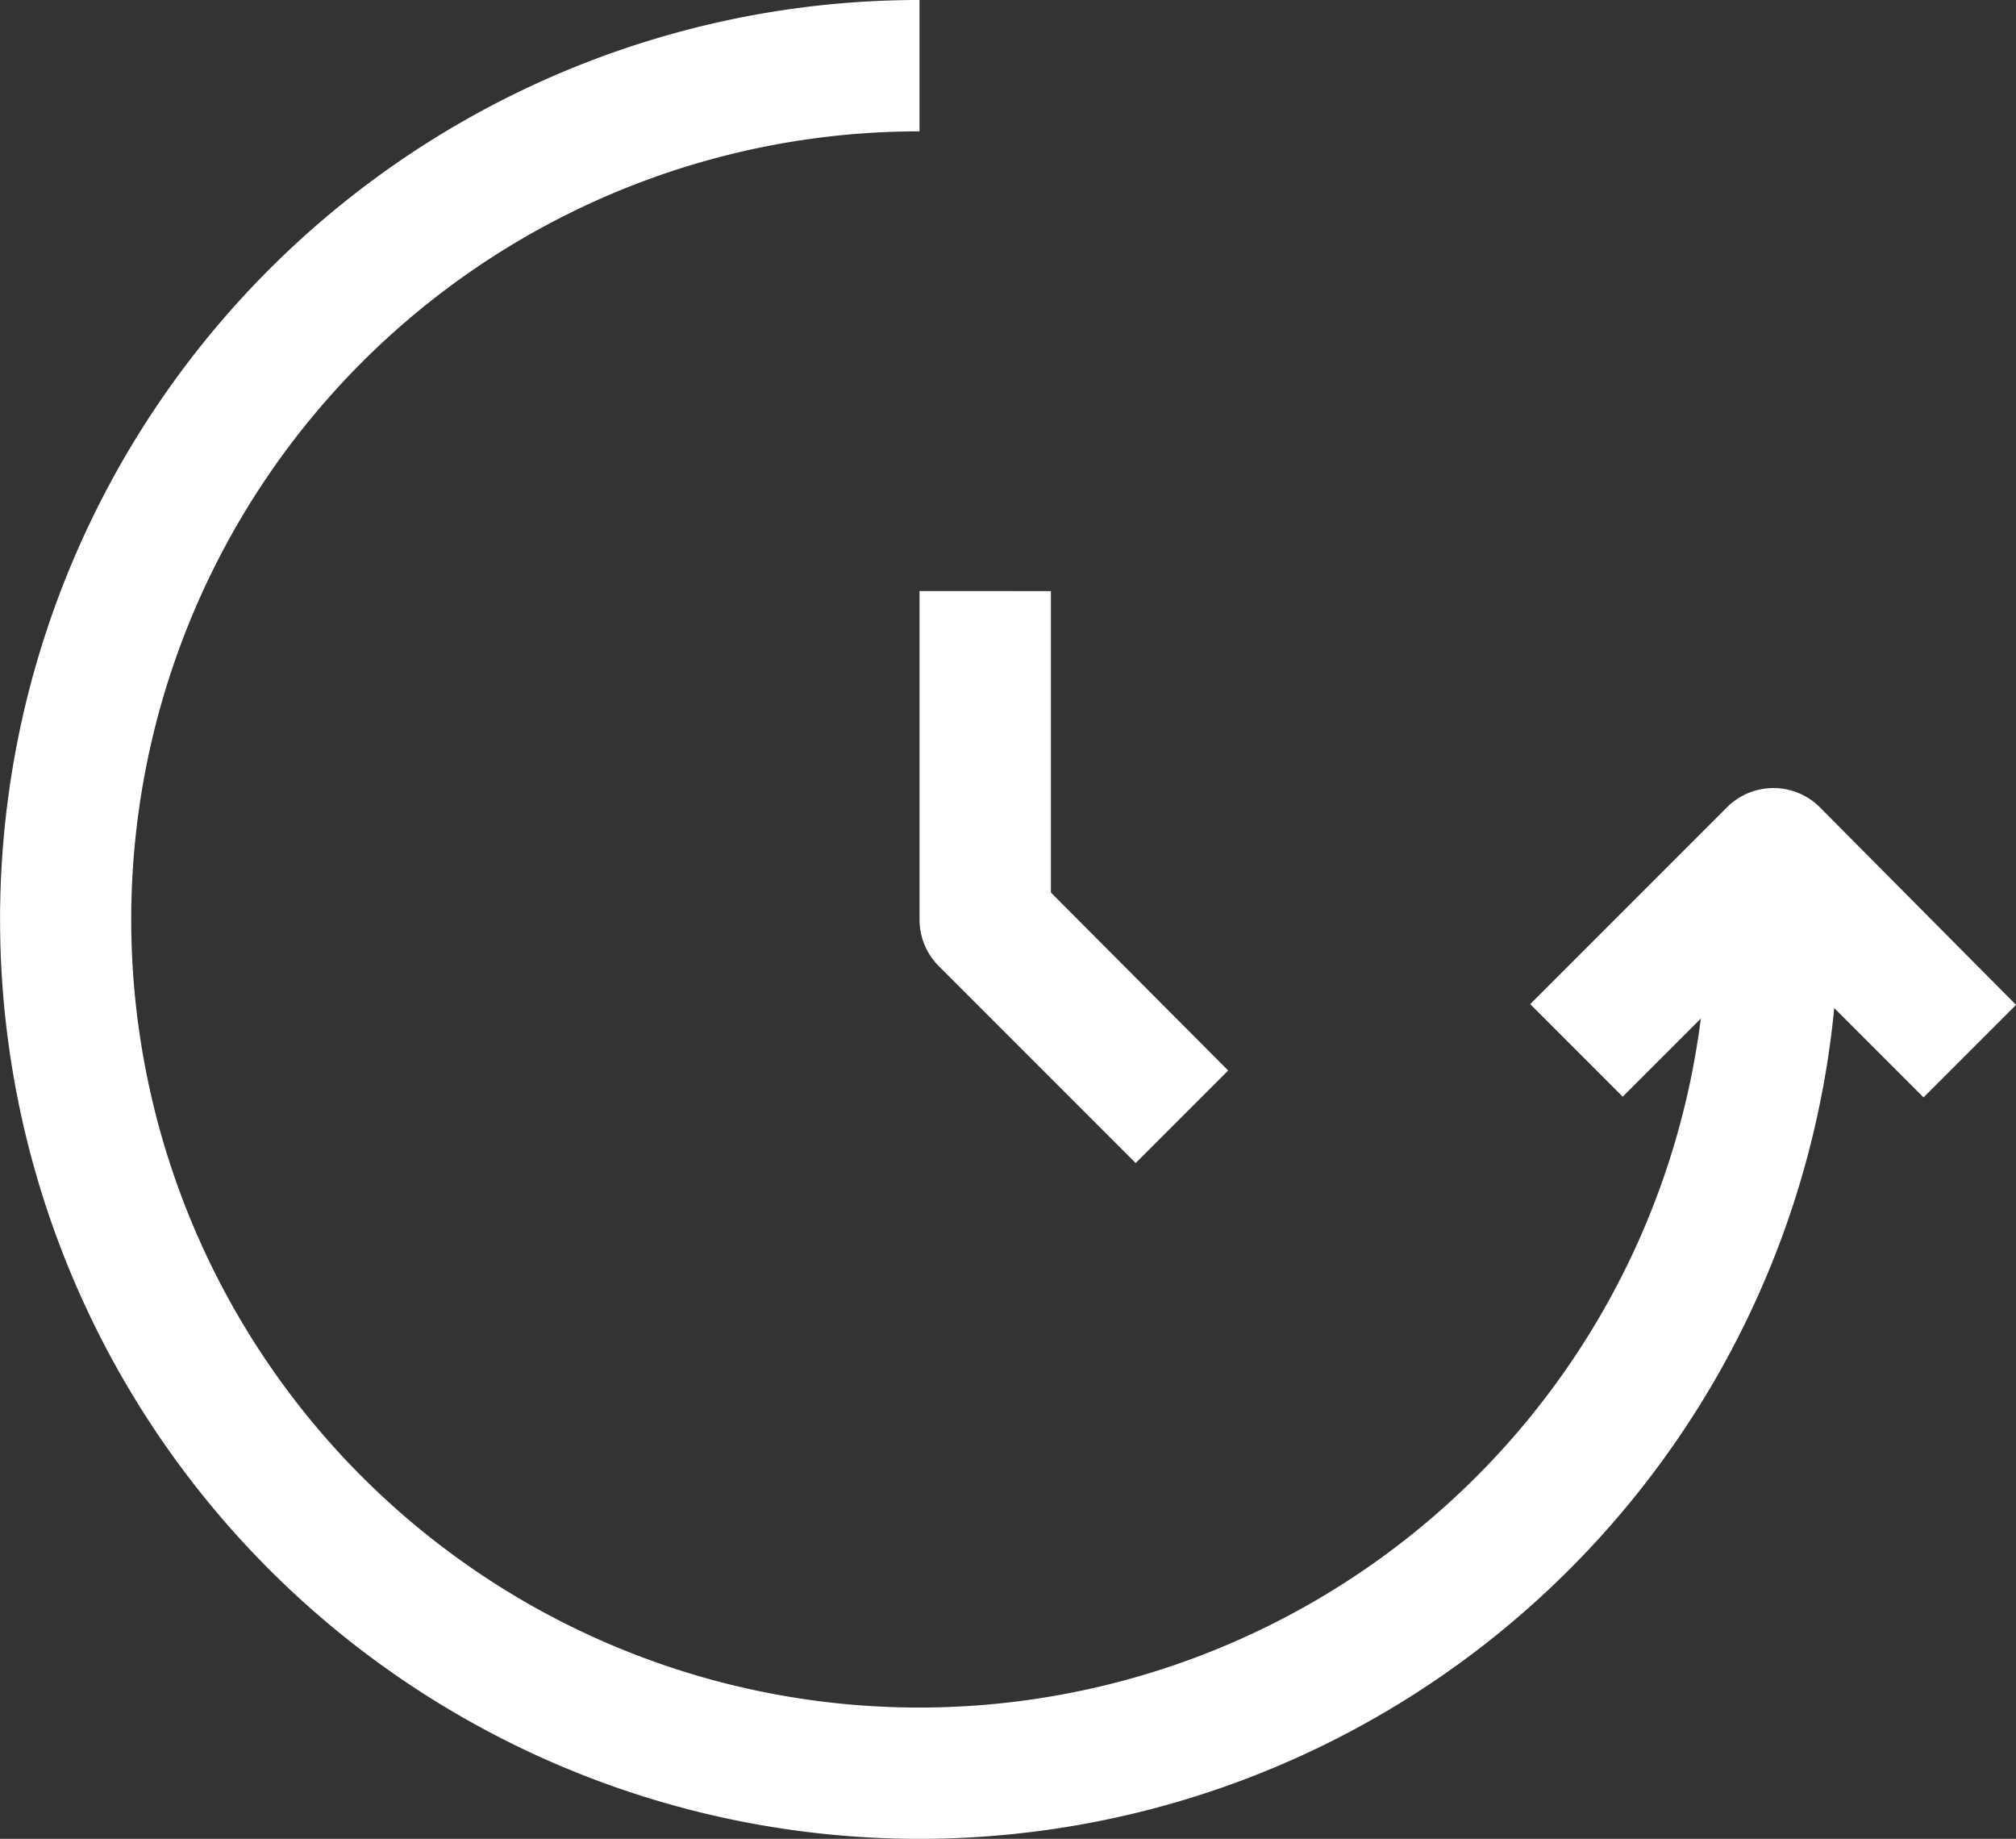
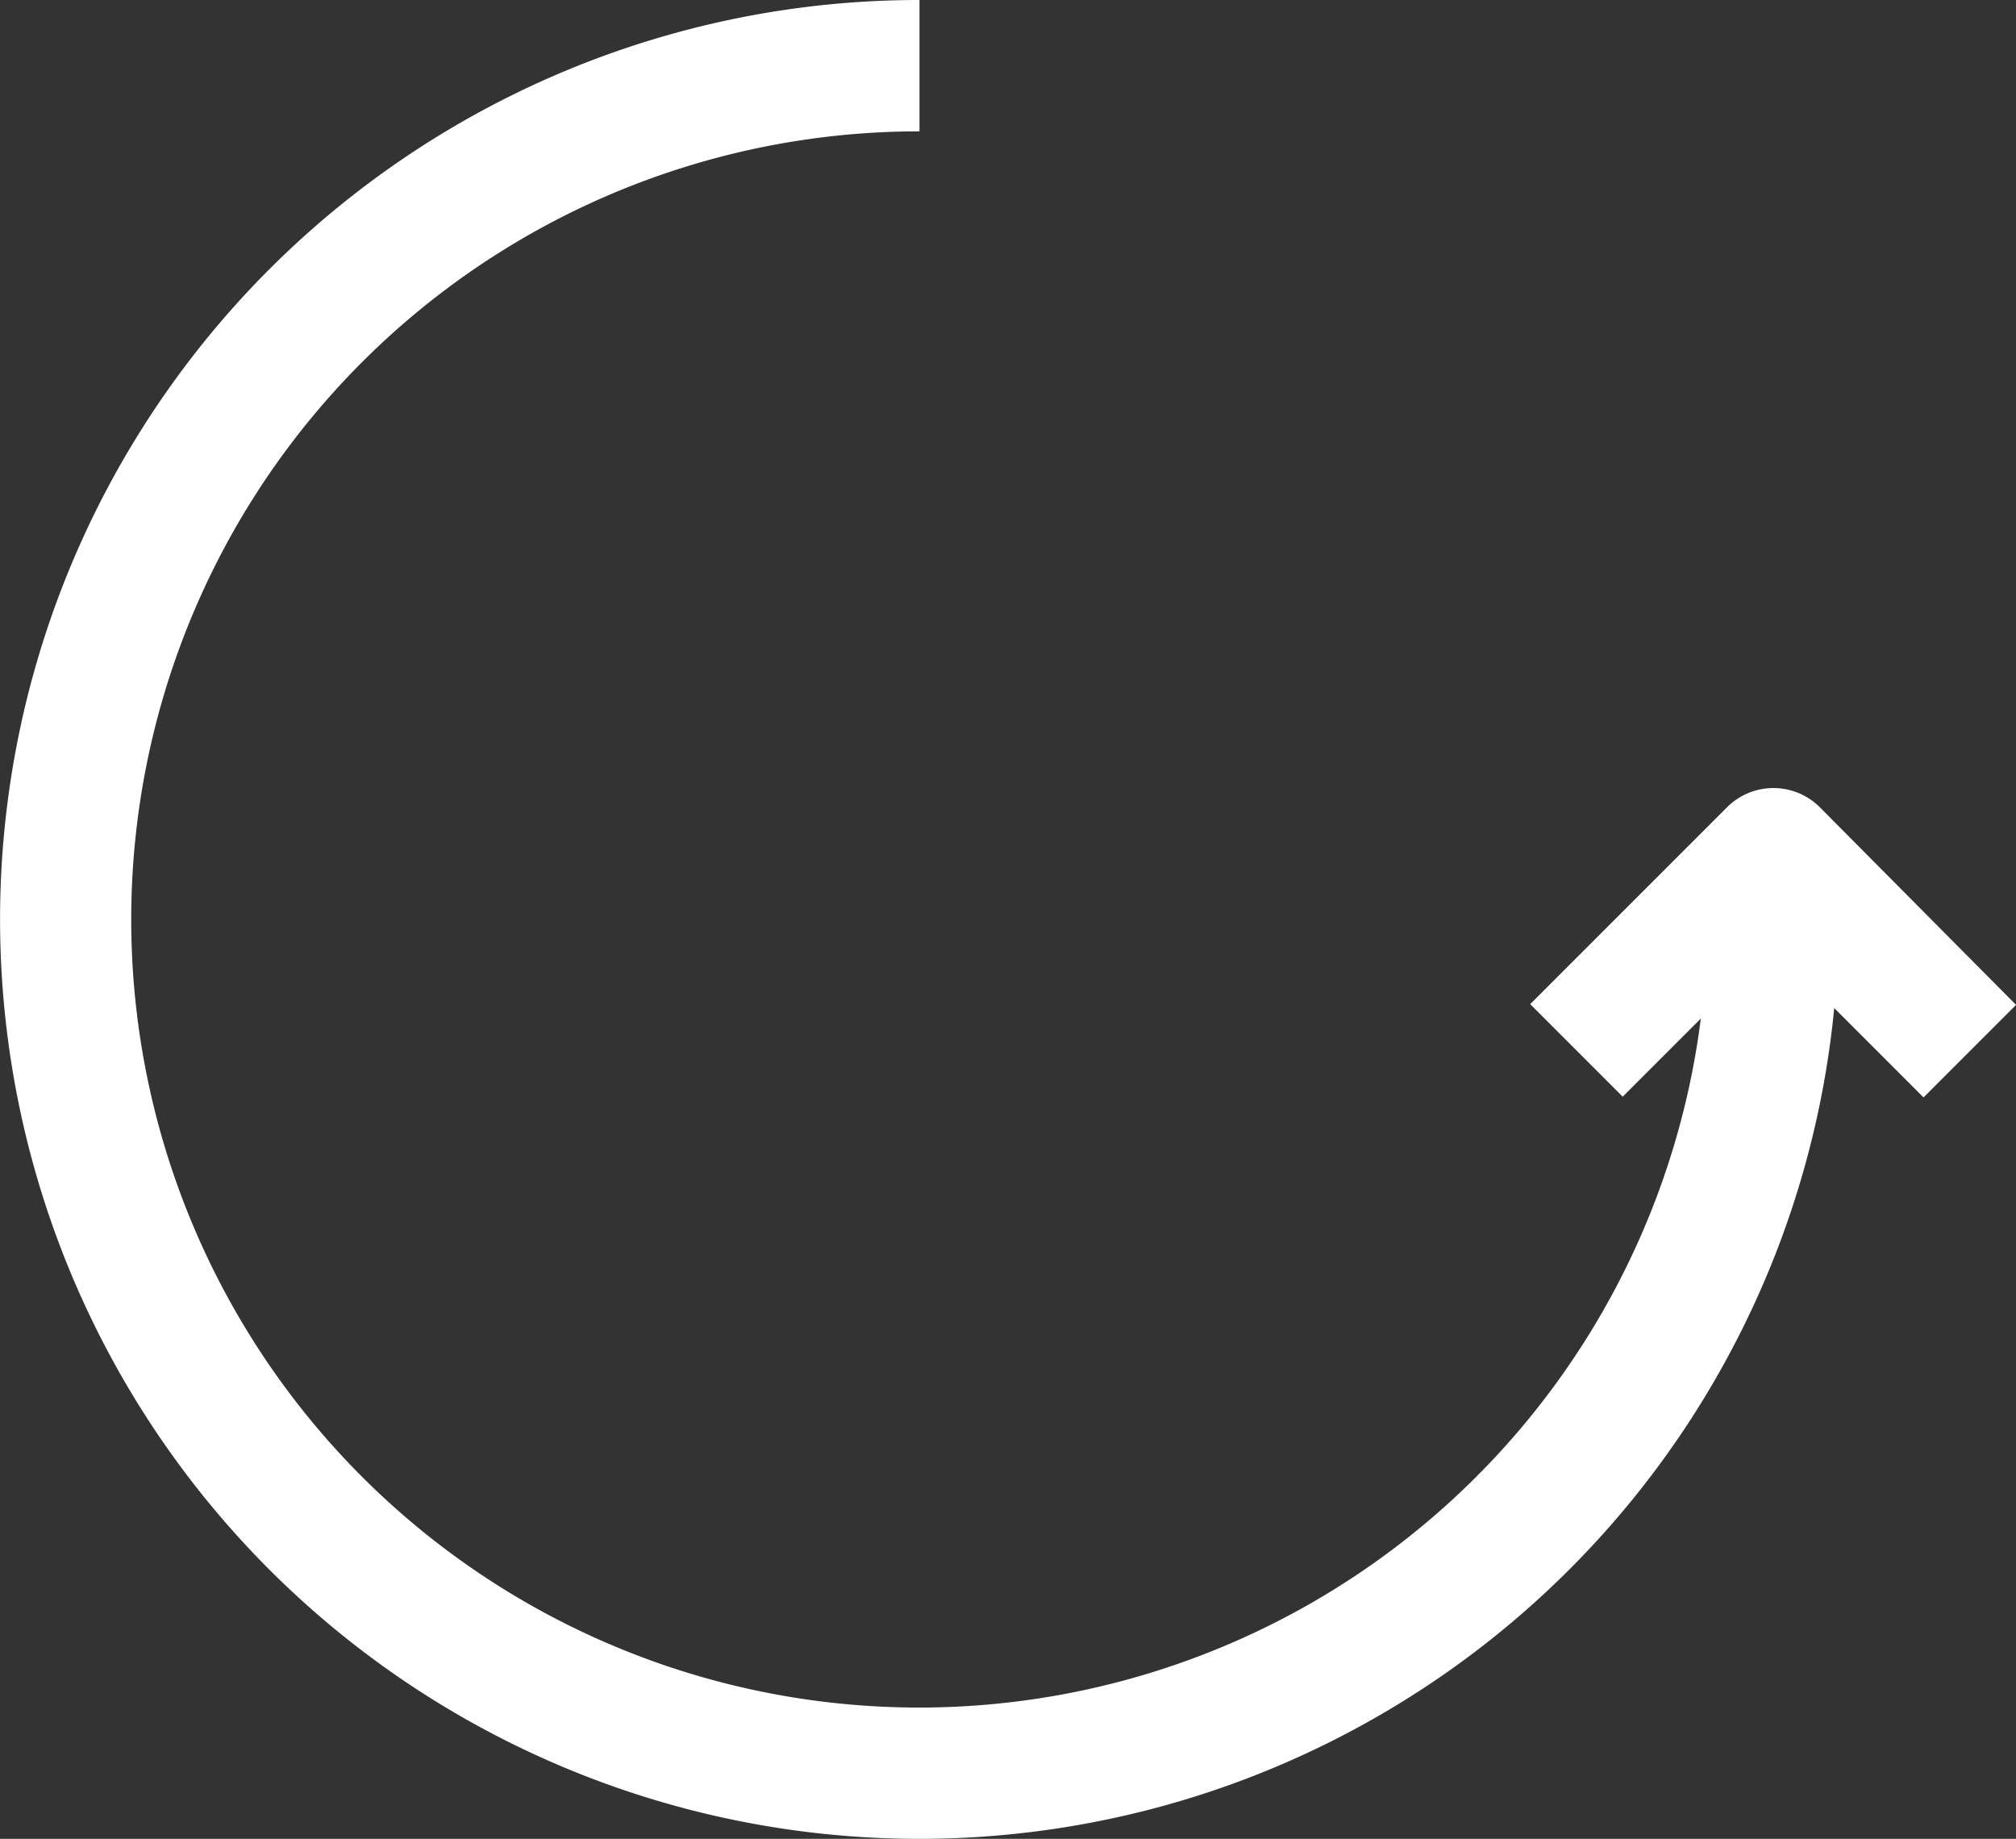
<svg xmlns="http://www.w3.org/2000/svg" width="63.198" height="57.631" viewBox="0 0 63.198 57.631">
  <rect x="0" y="0" width="63.198" height="57.631" fill="#333333" stroke="none" />
  <g id="Groupe_2717" data-name="Groupe 2717" transform="translate(0 -21.638)">
    <path id="Tracé_5744" data-name="Tracé 5744" d="M57.044,46.934a2.058,2.058,0,0,0-2.9,0l-6.175,6.175,2.9,2.9,2.449-2.449A24.7,24.7,0,1,1,28.825,25.755V21.638A28.816,28.816,0,1,0,57.5,53.232l2.8,2.8,2.9-2.9Z" transform="translate(0)" fill="#fff" />
-     <path id="Tracé_5745" data-name="Tracé 5745" d="M224.076,165.638v10.291a2.058,2.058,0,0,0,.6,1.461l6.175,6.175,2.9-2.9-5.557-5.578v-9.447Z" transform="translate(-195.25 -125.476)" fill="#fff" />
  </g>
</svg>